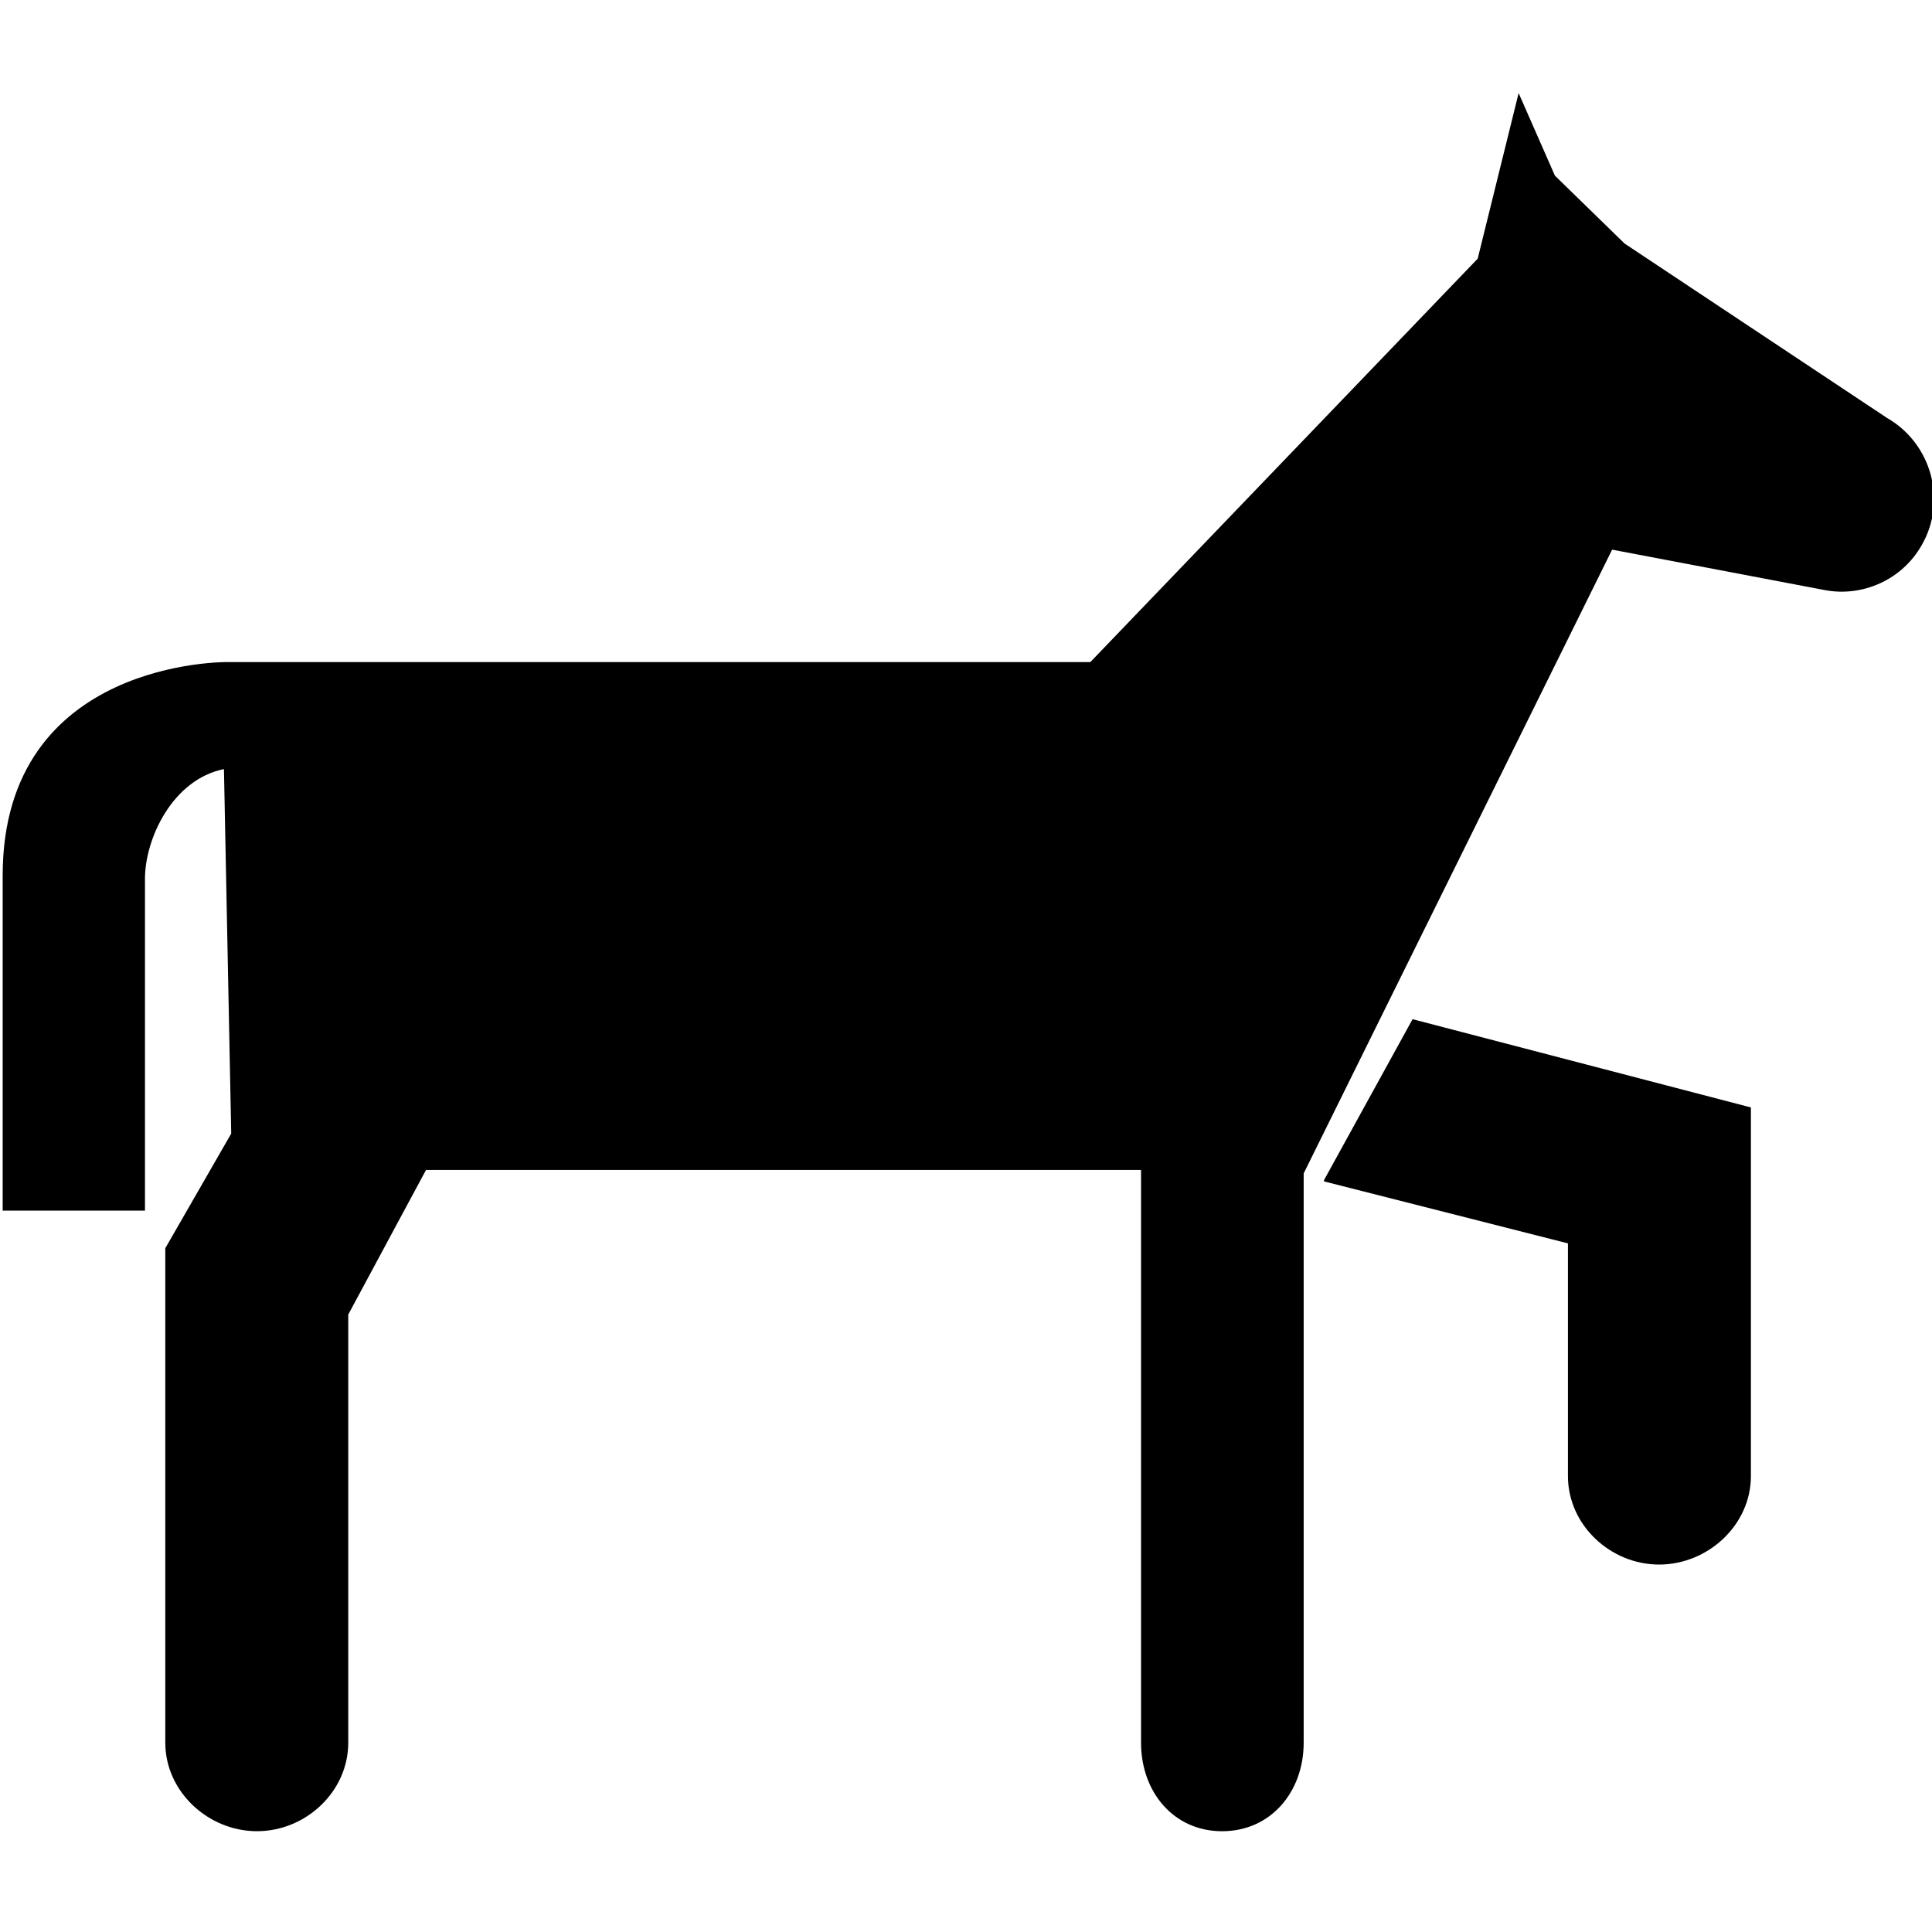
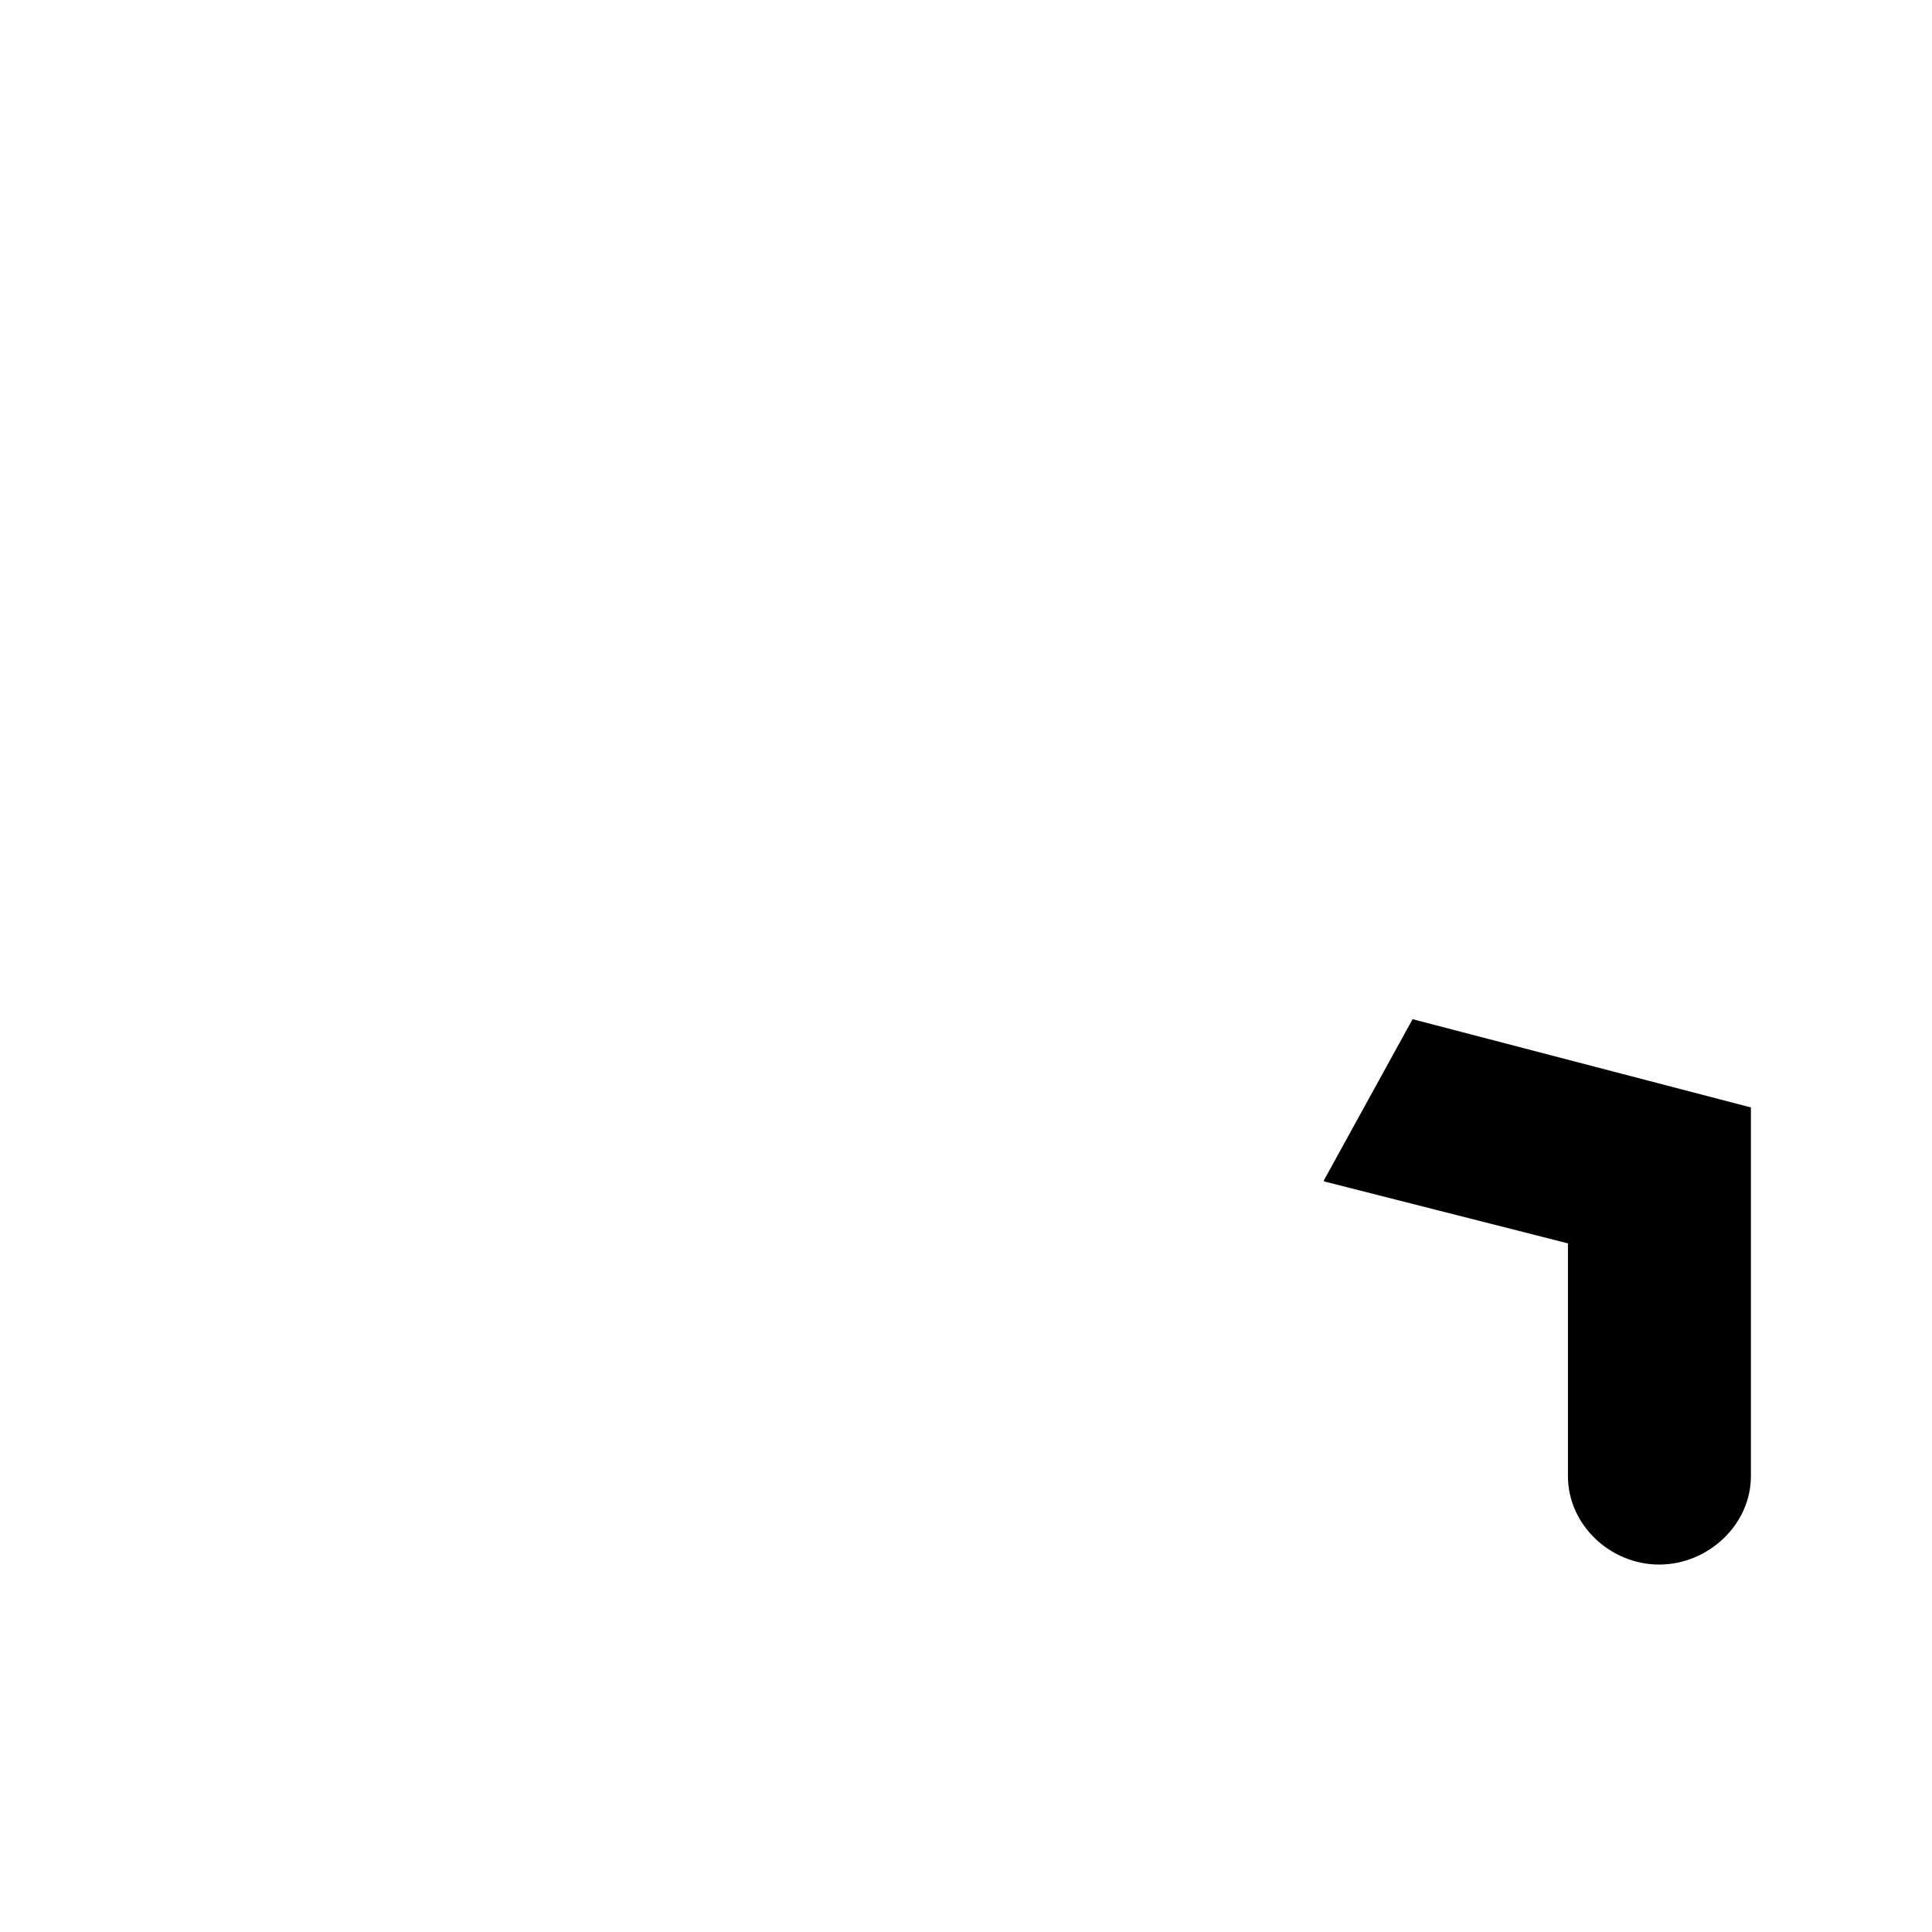
<svg xmlns="http://www.w3.org/2000/svg" xmlns:ns1="http://sodipodi.sourceforge.net/DTD/sodipodi-0.dtd" xmlns:ns2="http://www.inkscape.org/namespaces/inkscape" width="256" height="256" viewBox="0 0 67.733 67.733" version="1.1" id="svg5812" ns1:docname="horse.svg" ns2:version="1.1.2 (0a00cf5339, 2022-02-04)">
  <ns1:namedview id="namedview5814" pagecolor="#ffffff" bordercolor="#666666" borderopacity="1.0" ns2:pageshadow="2" ns2:pageopacity="0.0" ns2:pagecheckerboard="0" ns2:document-units="mm" showgrid="false" ns2:zoom="0.38885732" ns2:cx="376.74487" ns2:cy="686.62717" ns2:window-width="2560" ns2:window-height="1379" ns2:window-x="1080" ns2:window-y="24" ns2:window-maximized="1" ns2:current-layer="g25917" units="px" />
  <defs id="defs5809" />
  <g ns2:label="Layer 1" ns2:groupmode="layer" id="layer1">
    <g id="g5771" style="font-size:32.338px;letter-spacing:0.201px;word-spacing:0px;stroke-width:0.808" transform="matrix(1.017,0,0,0.983,-621.16,-250.656)">
      <g id="g12964" transform="matrix(2.561,0,0,2.648,603.202,246.937)">
        <g style="fill:#000000;stroke-width:0.574;stroke-miterlimit:10;stroke-dasharray:none" id="g13381" transform="matrix(0.813,0,0,0.813,2.993,3)">
          <g id="g25917" transform="matrix(0.651,0,0,0.651,1.907,8.551)">
            <g style="fill:#000000" id="g26625" transform="matrix(0.517,0,0,0.517,-2.928,-13.131)">
              <g id="g26614">
                <g id="g26612">
                  <path d="m 65,58.232 v 0.062 l 12,3.051 v 11.457 c 0,2.402 2.086,4.353 4.486,4.352 2.402,0 4.514,-1.949 4.514,-4.352 V 54.654 L 69.357,50.31 Z" id="path26608" />
-                   <path d="M 92.695,20.715 79.787,12.132 76.359,8.789 74.574,4.726 72.56,12.876 53.505,32.732 H 16.177 11.066 C 11.066,32.732 0,32.565 0,43.24 v 16.492 h 7 c 0,0 0,-14.185 0,-16.335 0,-1.954 1.343,-4.881 3.885,-5.398 L 11.243,55.94 8,61.583 v 24.342 c 0,2.404 2.109,4.354 4.511,4.354 2.401,0 4.489,-1.949 4.489,-4.354 V 64.848 l 3.825,-7.116 H 56 v 28.195 c 0,2.404 1.587,4.353 3.988,4.353 C 62.39,90.28 64,88.332 64,85.927 V 57.901 l 15.173,-30.703 10.478,1.994 c 1.834,0.341 3.789,-0.498 4.761,-2.232 1.25,-2.188 0.459,-4.999 -1.717,-6.245 z" id="path26610" />
                </g>
              </g>
            </g>
          </g>
        </g>
      </g>
    </g>
  </g>
  <style type="text/css" id="style12642">
	.st0{fill:#000000;}
</style>
  <style type="text/css" id="style12914">
	.st0{fill:none;stroke:#000000;stroke-width:2;stroke-linecap:round;stroke-linejoin:round;stroke-miterlimit:10;}
	.st1{fill:none;stroke:#000000;stroke-width:2;stroke-linejoin:round;stroke-miterlimit:10;}
</style>
</svg>